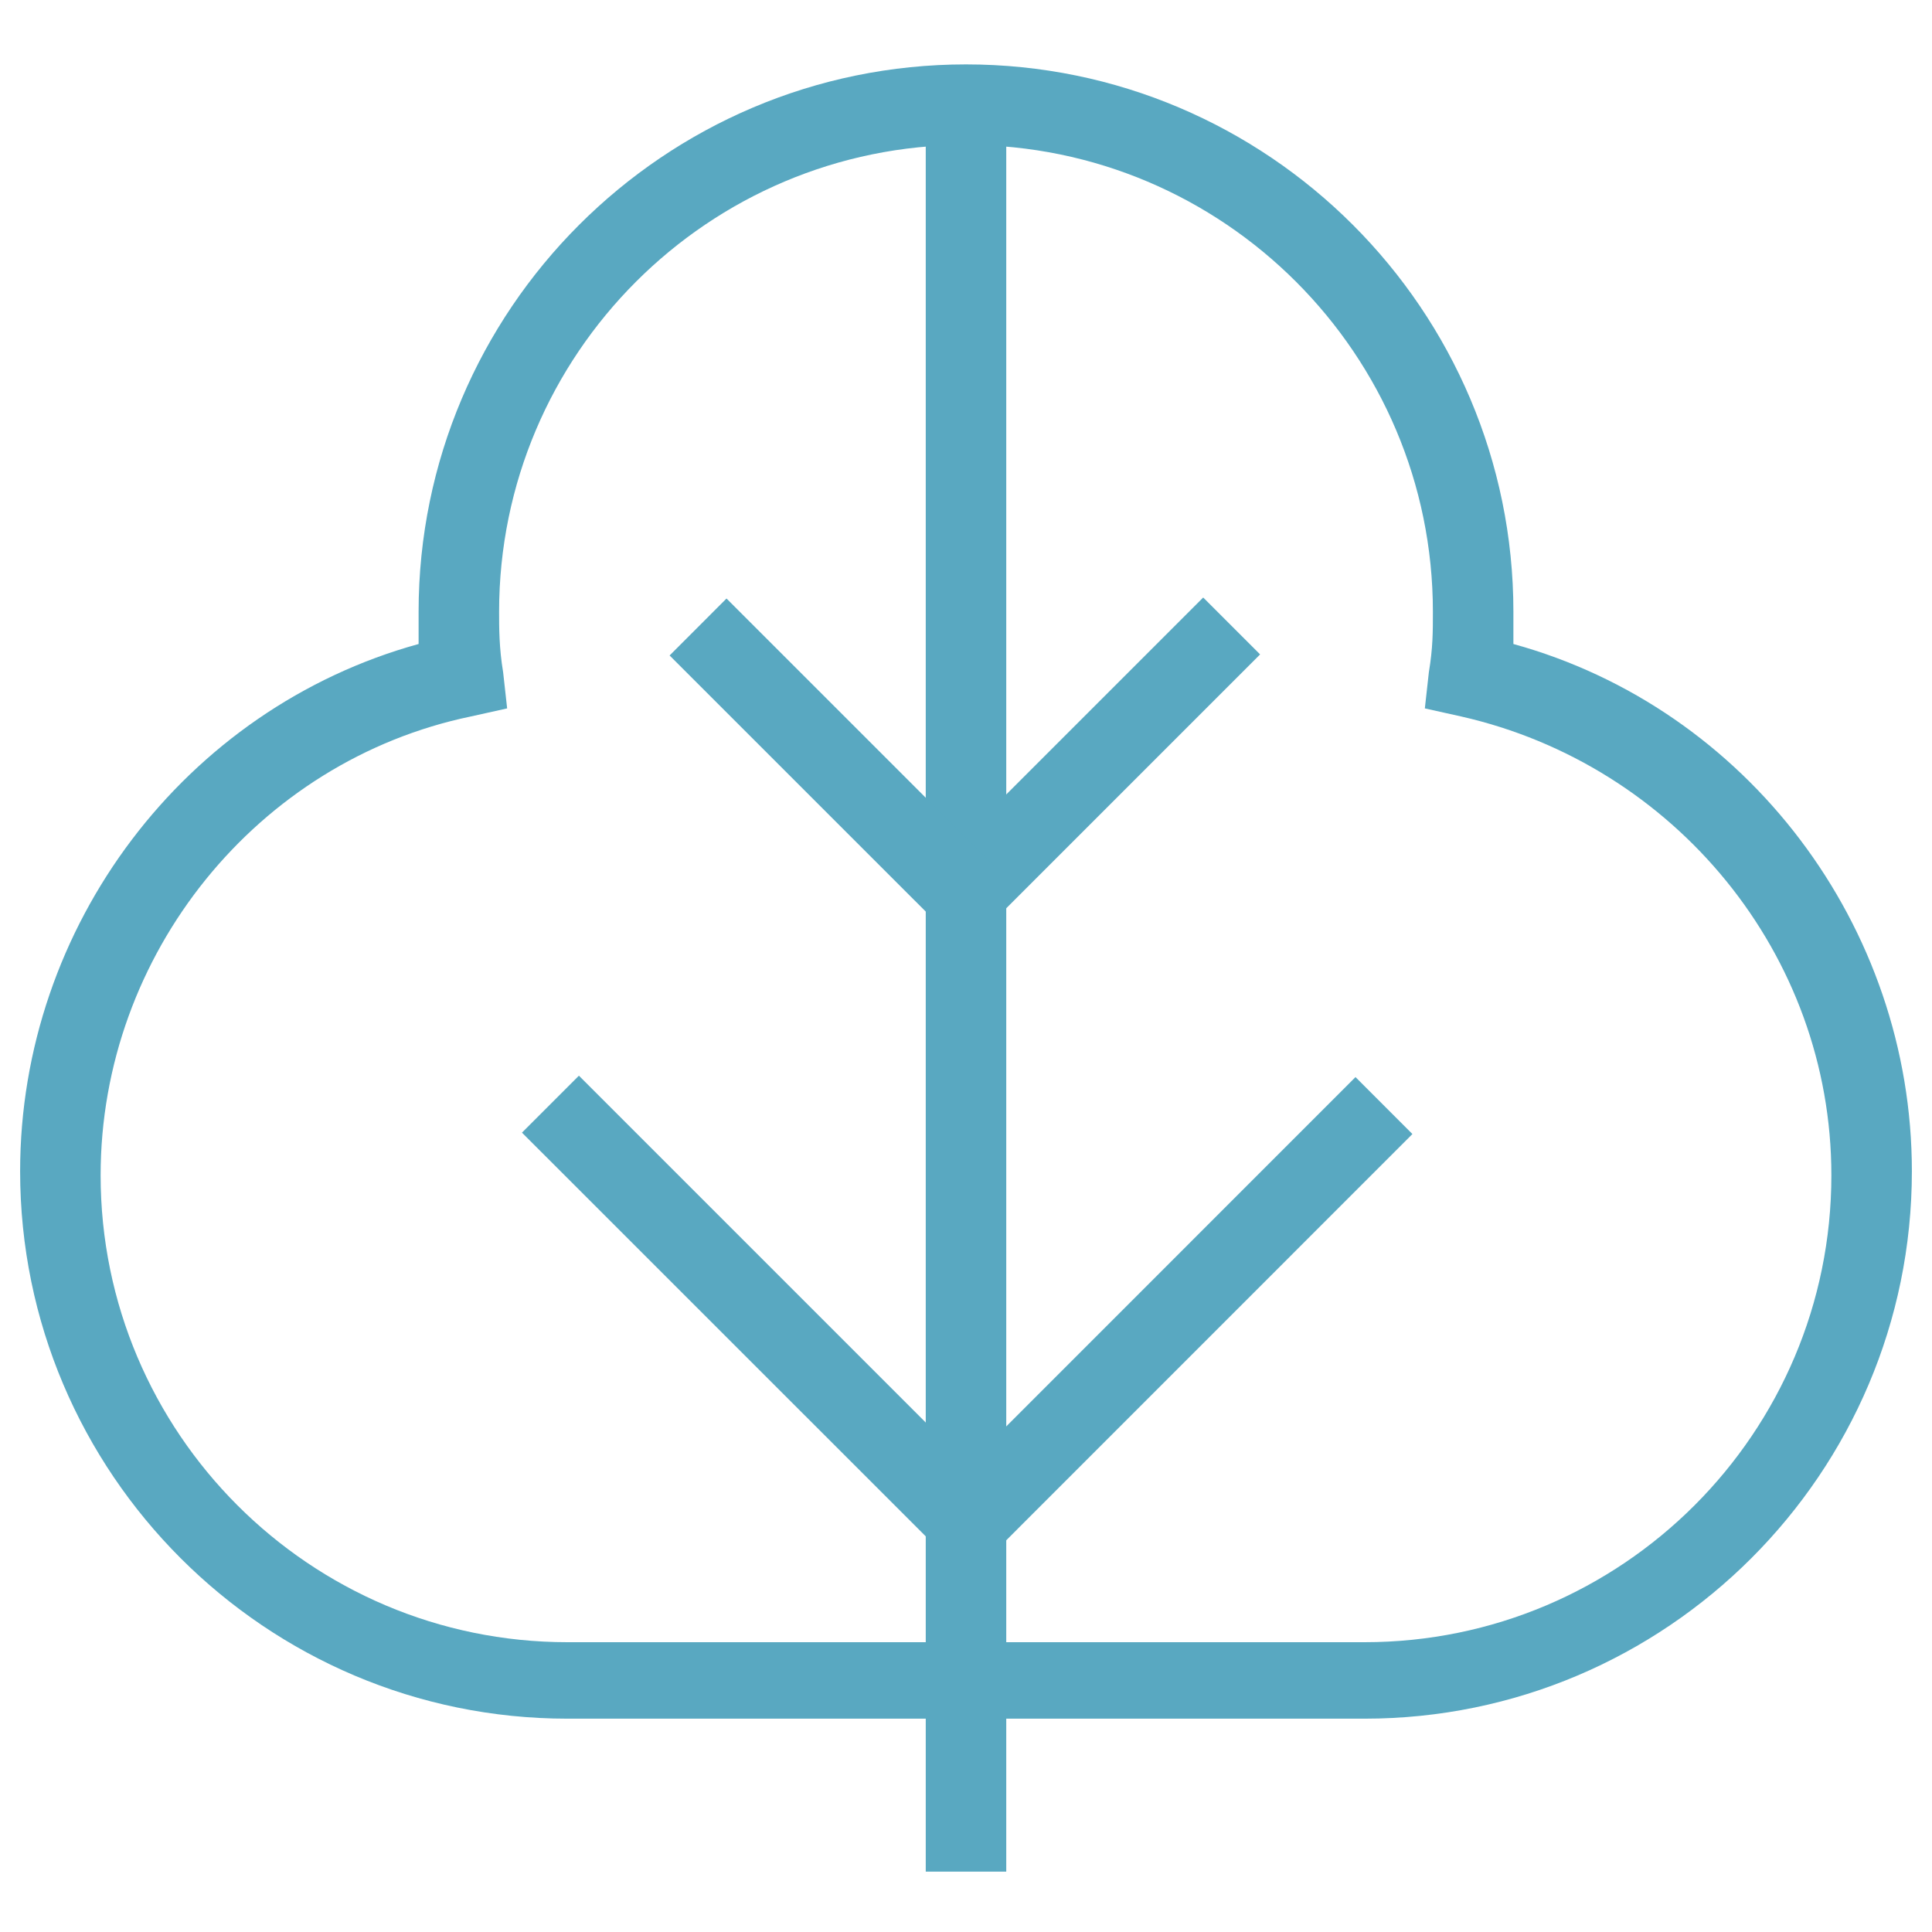
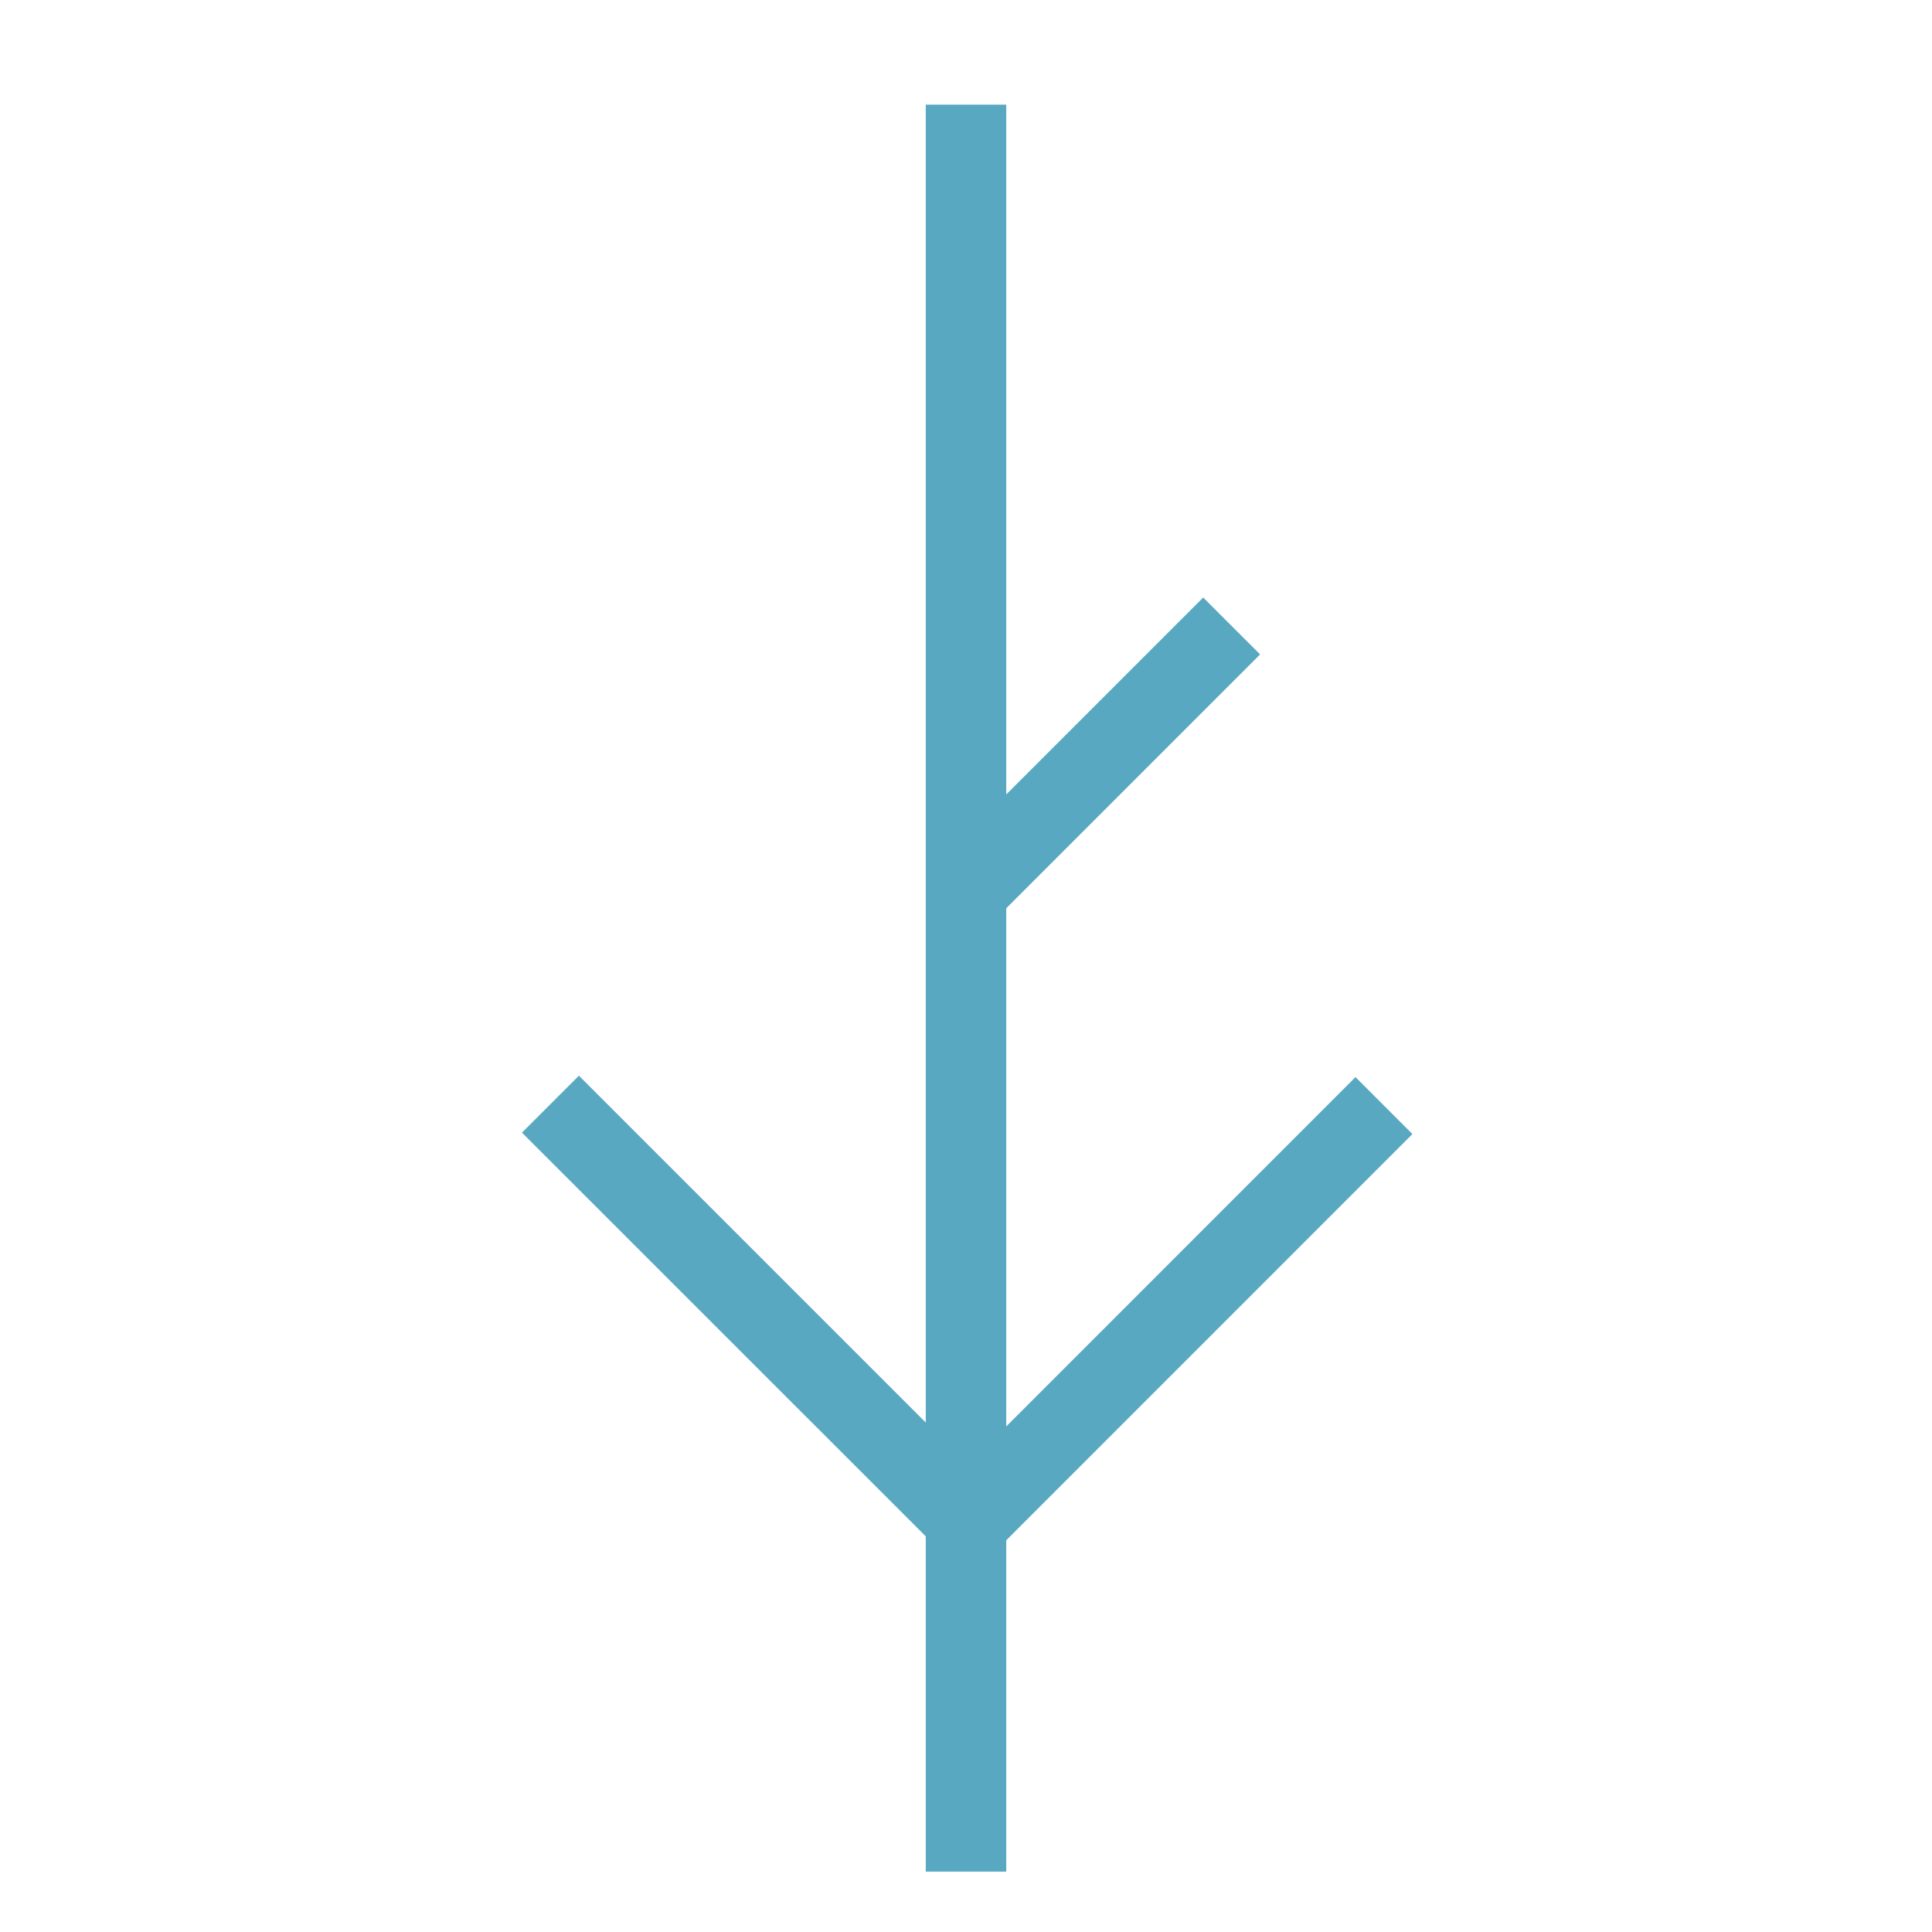
<svg xmlns="http://www.w3.org/2000/svg" fill="rgba(89,168,193,1)" viewBox="0 0 48 48">
-   <path fill="rgba(89,168,193,1)" d="M33.9 42.7H14.1C6.6 42.7.5 36.6.5 29.1.5 23 4.6 17.6 10.4 16v-.8c0-7.5 6.1-13.6 13.6-13.6s13.6 6.1 13.6 13.6v.8c5.8 1.6 9.9 7 9.9 13.1 0 7.5-6.1 13.6-13.6 13.6zM24 3.6c-6.4 0-11.6 5.2-11.6 11.6 0 .4 0 .9.1 1.5l.1.9-.9.2c-5.3 1.1-9.2 5.9-9.2 11.4 0 6.4 5.2 11.6 11.6 11.6h19.8c6.4 0 11.6-5.2 11.6-11.6 0-5.5-3.9-10.2-9.2-11.4l-.9-.2.1-.9c.1-.6.1-1 .1-1.5 0-6.4-5.2-11.6-11.6-11.6z" />
  <path fill="rgba(89,168,193,1)" d="M23 2.6h2v43.9h-2z" />
  <path fill="rgba(89,168,193,1)" d="M33.677 26.76l1.414 1.415L24.768 38.5l-1.414-1.415z" />
  <path fill="rgba(89,168,193,1)" d="M14.383 26.725l10.323 10.323-1.414 1.414L12.968 28.14zM29.893 14.845l1.414 1.414-6.646 6.646-1.414-1.414z" />
-   <path fill="rgba(89,168,193,1)" d="M18.05 14.87l6.647 6.647-1.414 1.414-6.647-6.646z" />
</svg>